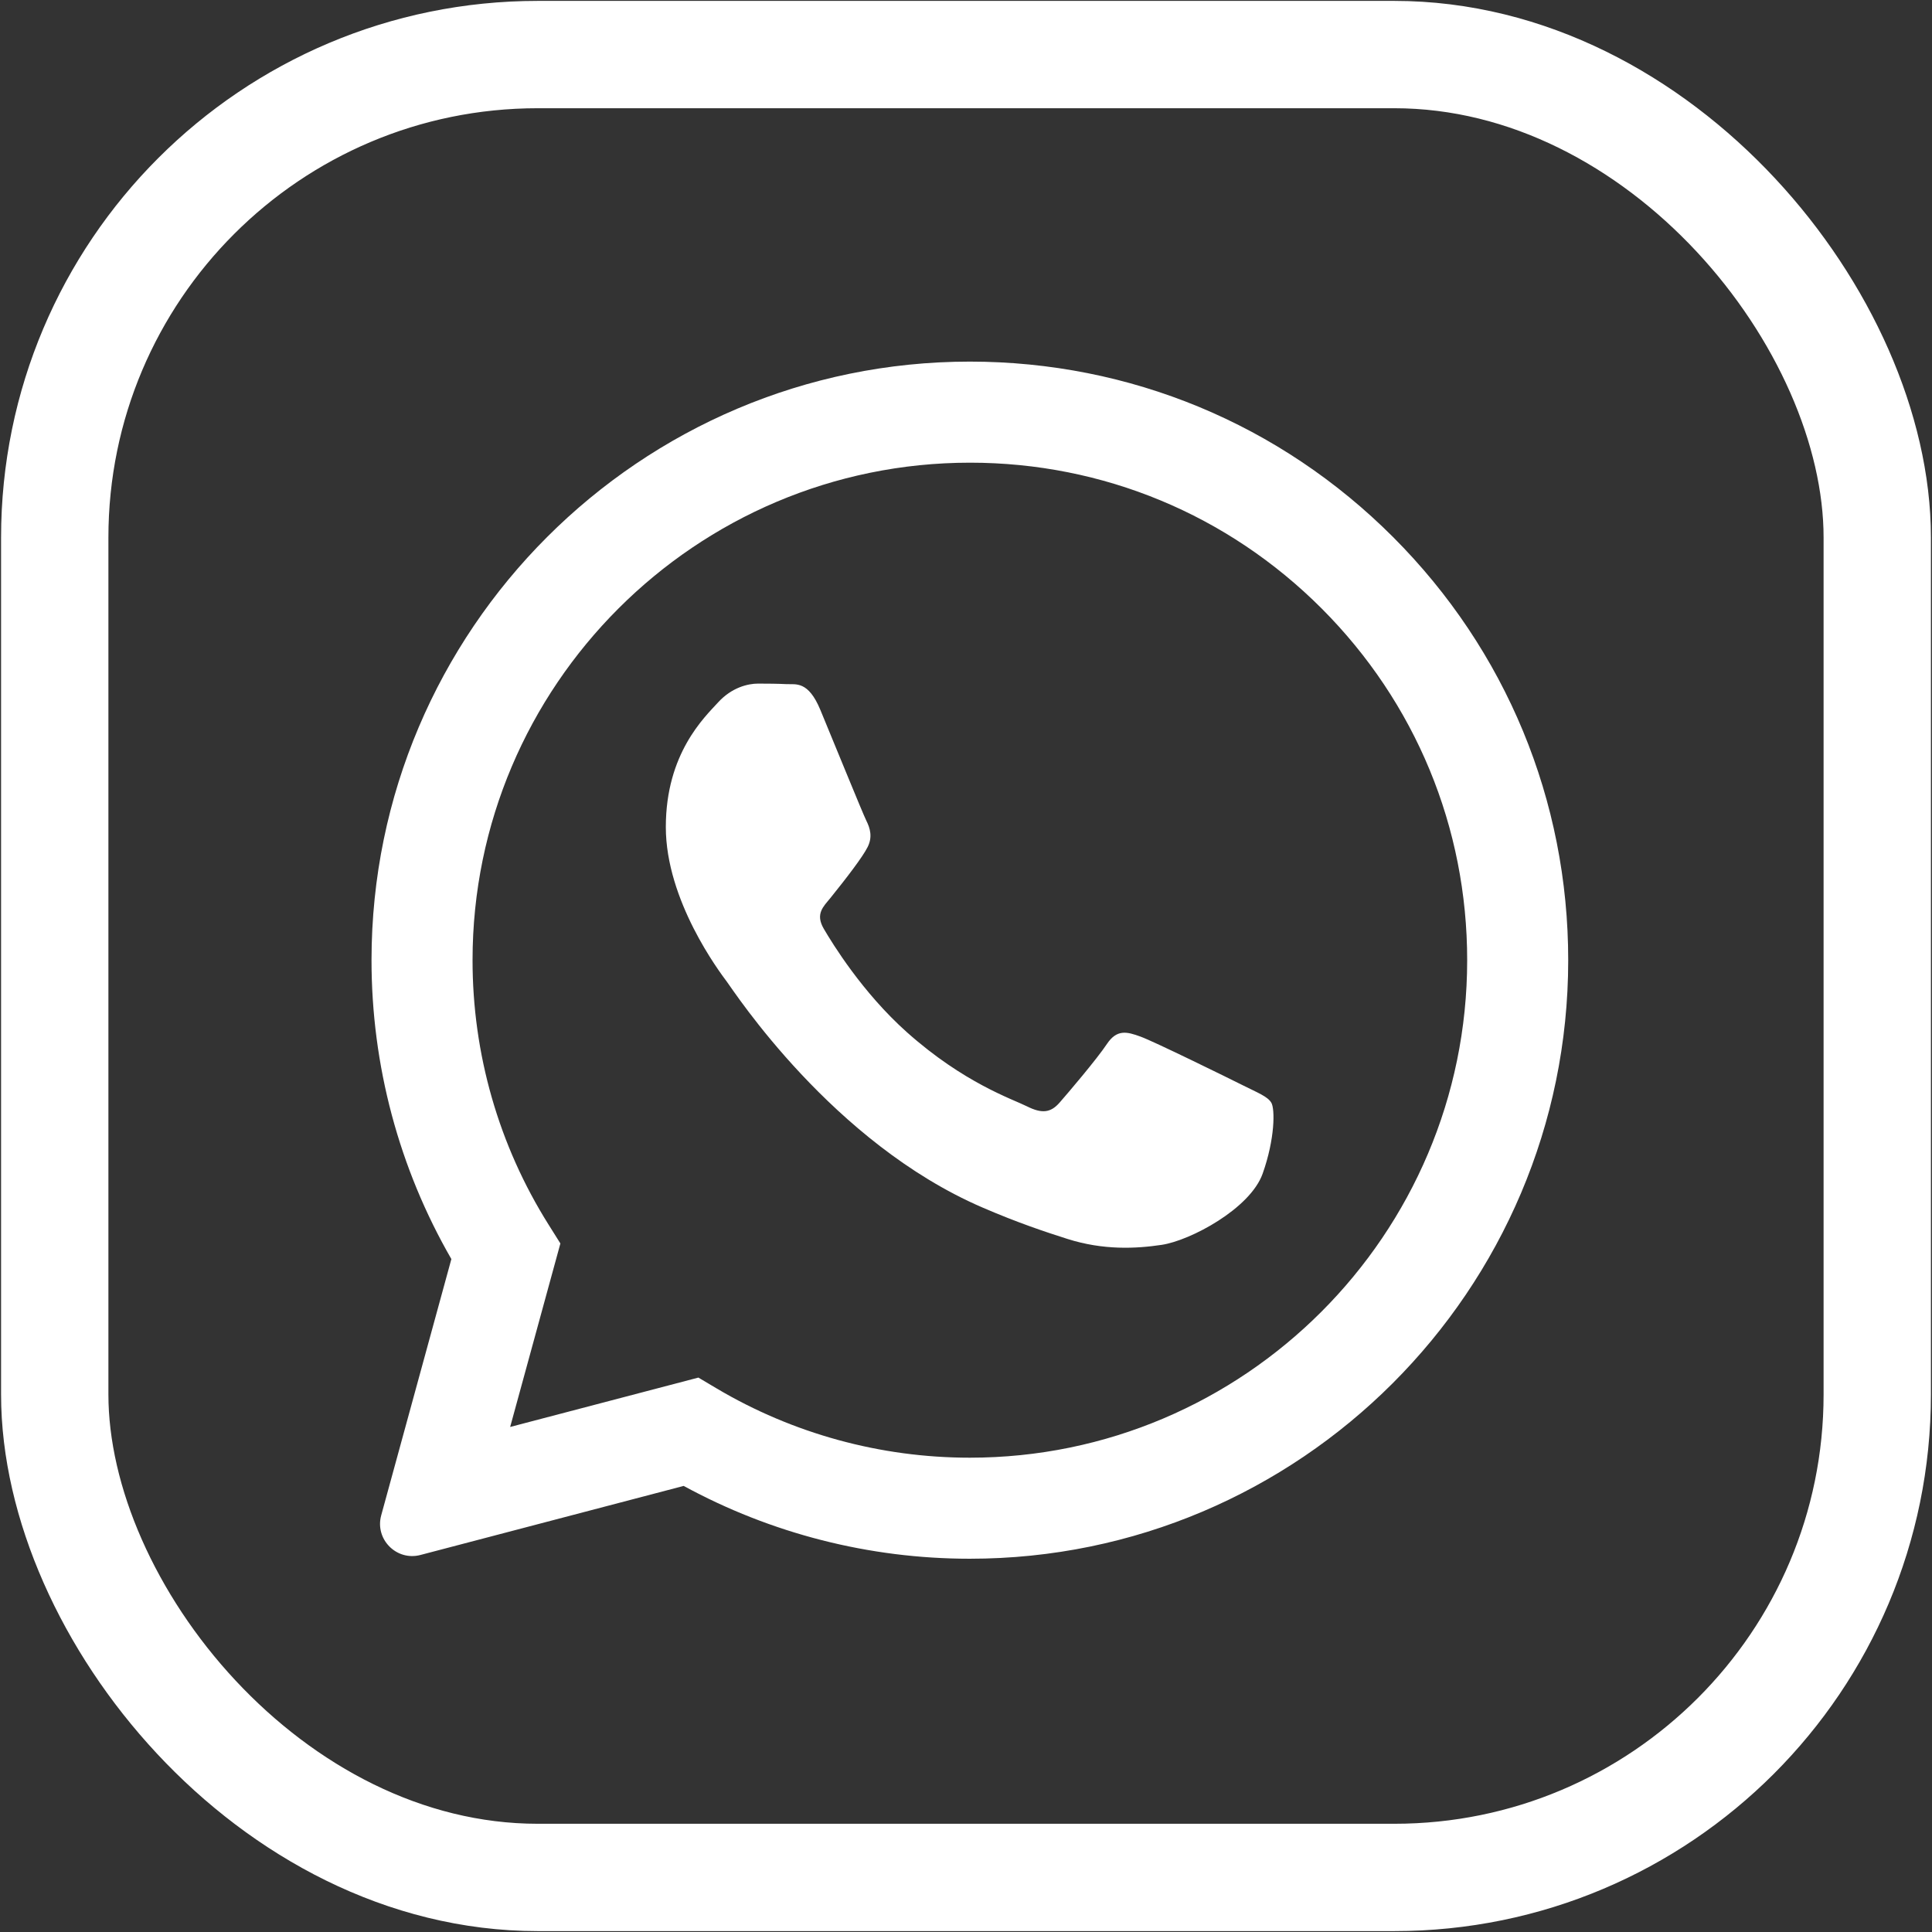
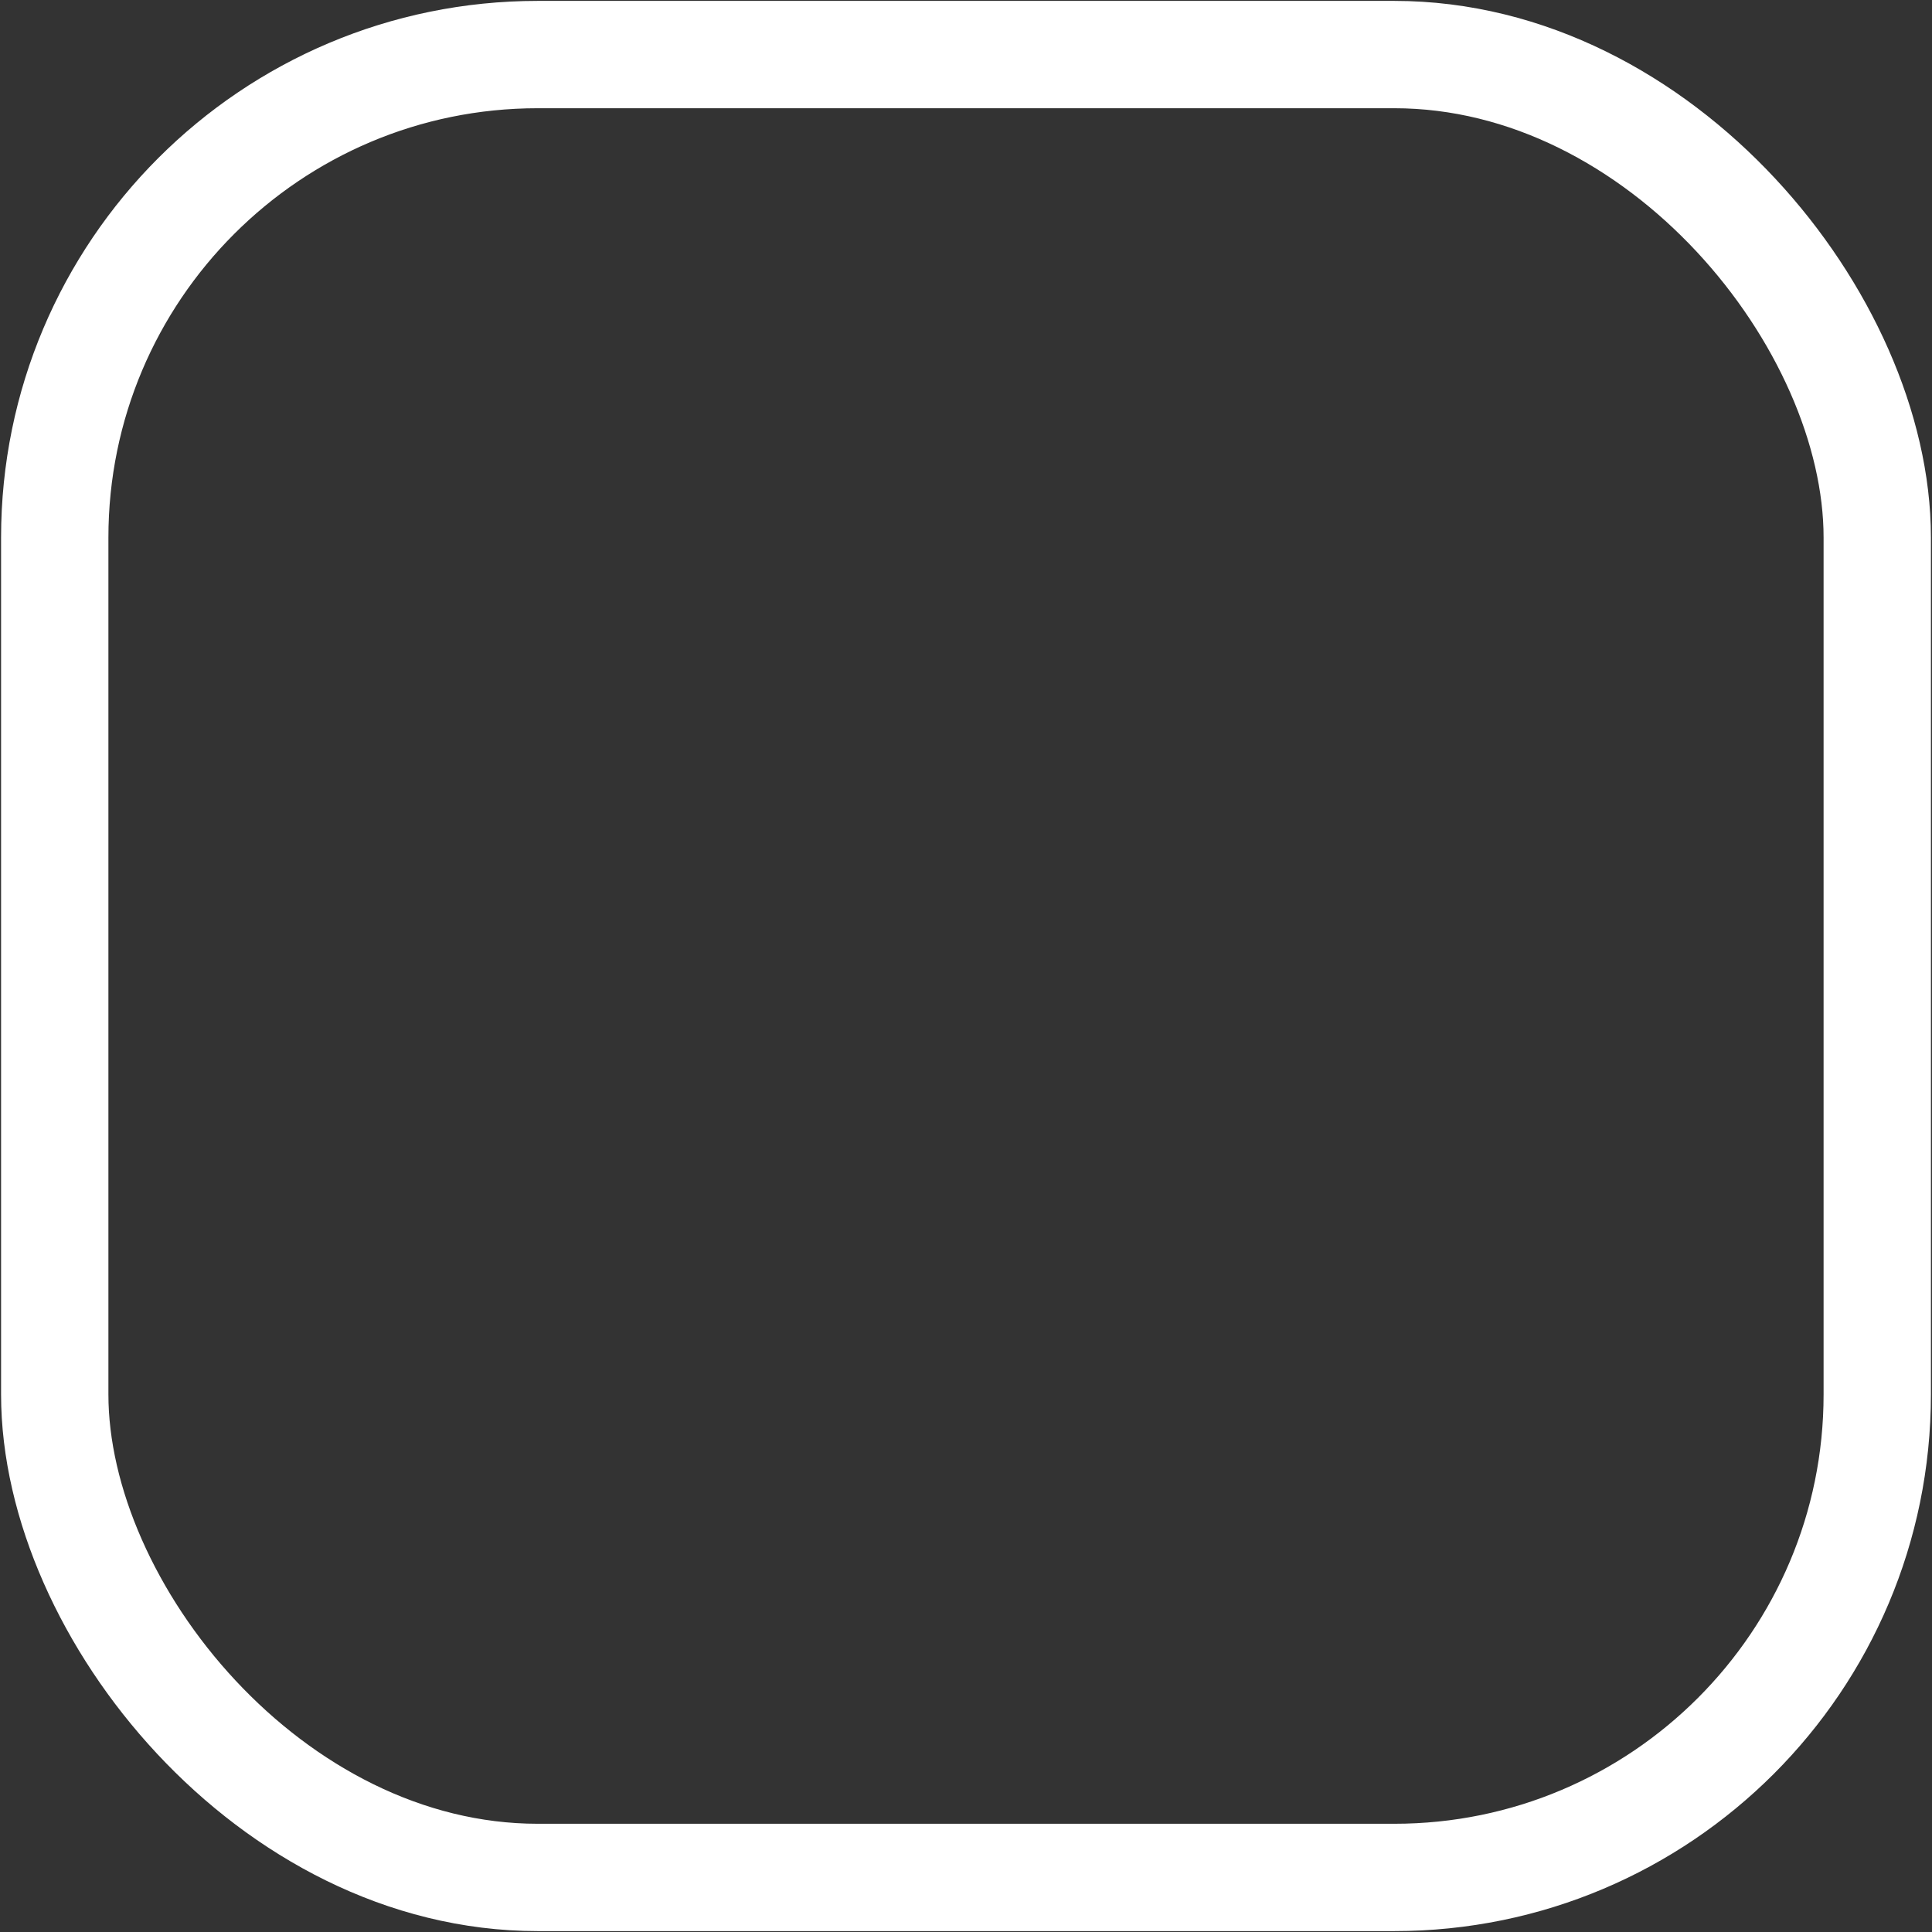
<svg xmlns="http://www.w3.org/2000/svg" width="54" height="54" viewBox="0 0 54 54" fill="none">
  <rect x="0" y="0" width="54" height="54" fill="#333333" stroke="none" />
-   <path fill-rule="evenodd" clip-rule="evenodd" d="M38.938 15.012C35.781 11.851 31.582 10.109 27.108 10.107C17.89 10.107 10.388 17.61 10.384 26.83C10.383 29.778 11.153 32.655 12.616 35.191L10.655 42.354C10.472 43.022 11.082 43.638 11.752 43.462L19.109 41.532C21.552 42.864 24.302 43.567 27.101 43.567H27.108C36.325 43.567 43.829 36.065 43.832 26.844C43.834 22.375 42.096 18.173 38.938 15.012ZM27.108 40.743H27.102C24.608 40.742 22.162 40.072 20.027 38.805L19.52 38.504L14.259 39.884L15.663 34.755L15.333 34.229C13.941 32.016 13.206 29.458 13.208 26.831C13.21 19.167 19.446 12.932 27.114 12.932C30.826 12.933 34.317 14.381 36.941 17.008C39.565 19.636 41.01 23.128 41.008 26.843C41.005 34.507 34.77 40.743 27.108 40.743ZM34.733 30.332C34.315 30.123 32.26 29.112 31.877 28.973C31.494 28.833 31.216 28.764 30.937 29.182C30.659 29.6 29.858 30.542 29.614 30.82C29.37 31.099 29.127 31.134 28.709 30.925C28.291 30.716 26.944 30.274 25.348 28.851C24.106 27.743 23.267 26.374 23.023 25.956C22.78 25.538 23.021 25.333 23.207 25.103C23.659 24.542 24.112 23.953 24.251 23.674C24.391 23.395 24.321 23.151 24.216 22.942C24.112 22.733 23.276 20.676 22.928 19.839C22.589 19.024 22.244 19.134 21.988 19.122C21.744 19.11 21.466 19.107 21.187 19.107C20.909 19.107 20.456 19.212 20.073 19.63C19.69 20.049 18.61 21.059 18.61 23.116C18.61 25.173 20.108 27.16 20.316 27.439C20.525 27.718 23.263 31.939 27.455 33.748C28.452 34.179 29.23 34.436 29.837 34.629C30.838 34.947 31.749 34.902 32.469 34.794C33.272 34.674 34.941 33.783 35.29 32.807C35.638 31.831 35.638 30.995 35.533 30.82C35.429 30.646 35.151 30.542 34.733 30.332Z" fill="white" />
  <rect x="1.53" y="1.525" width="50.94" height="50.95" rx="13.5" stroke="white" stroke-width="3" />
</svg>